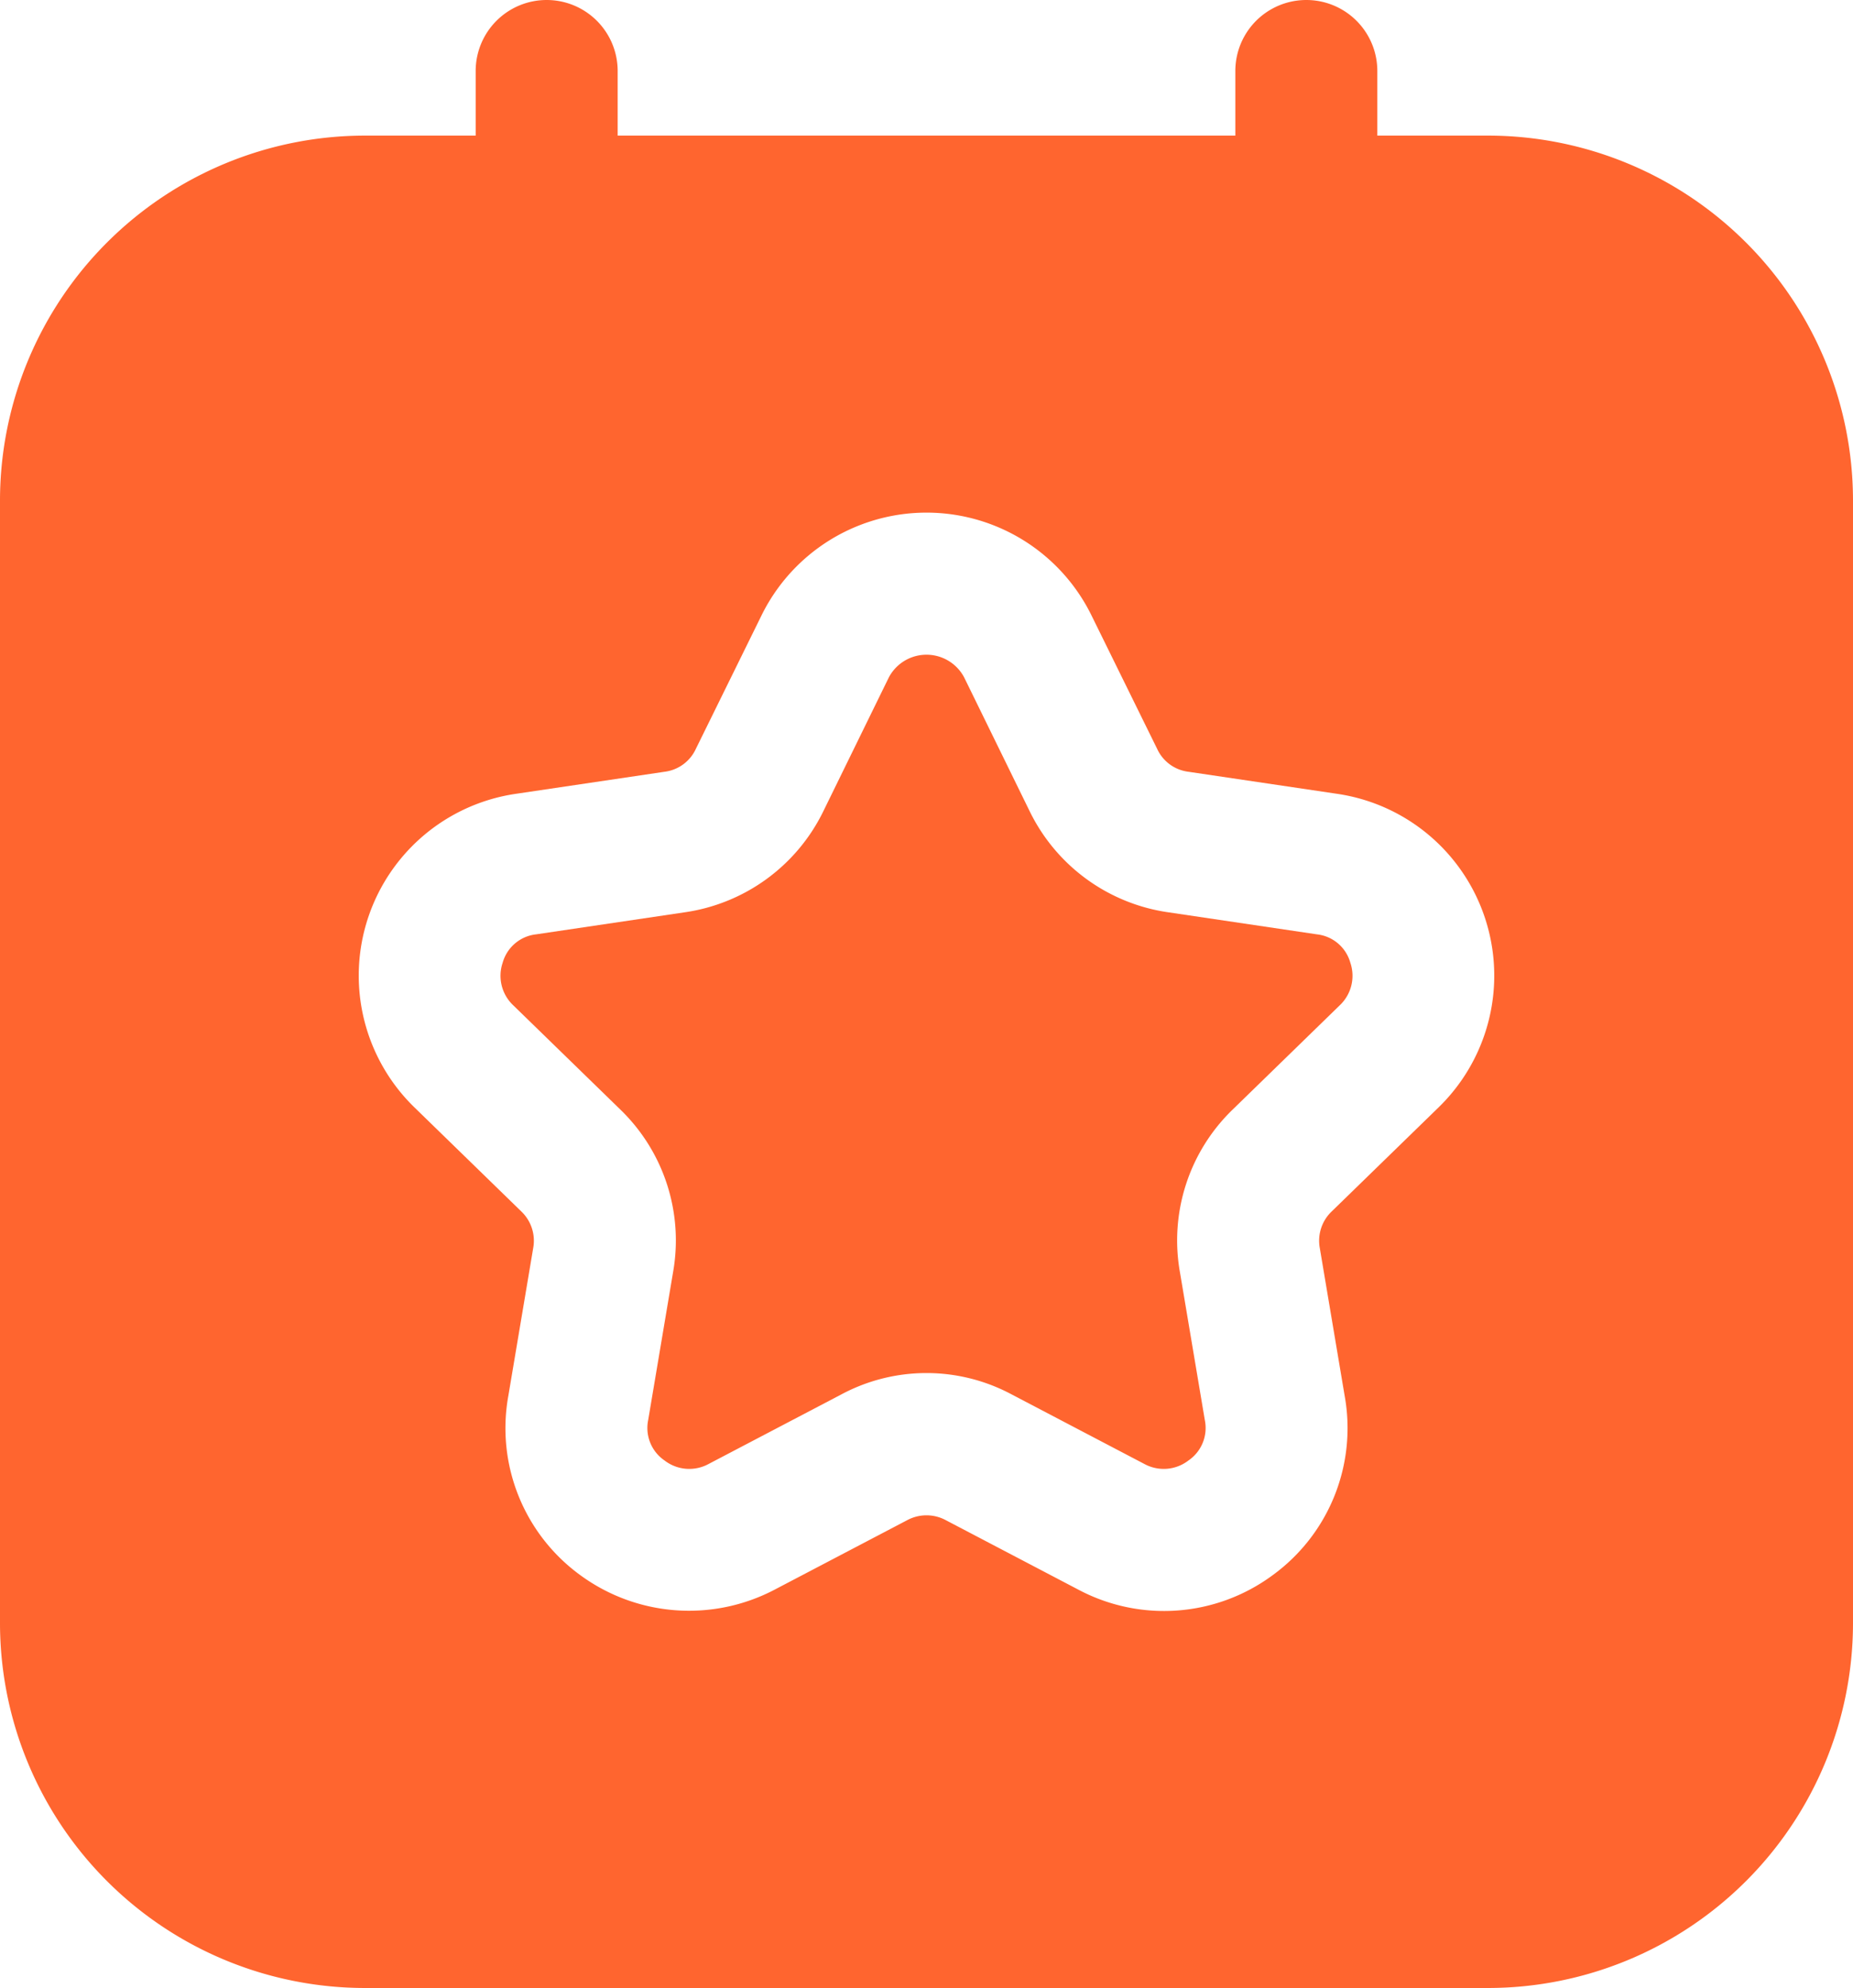
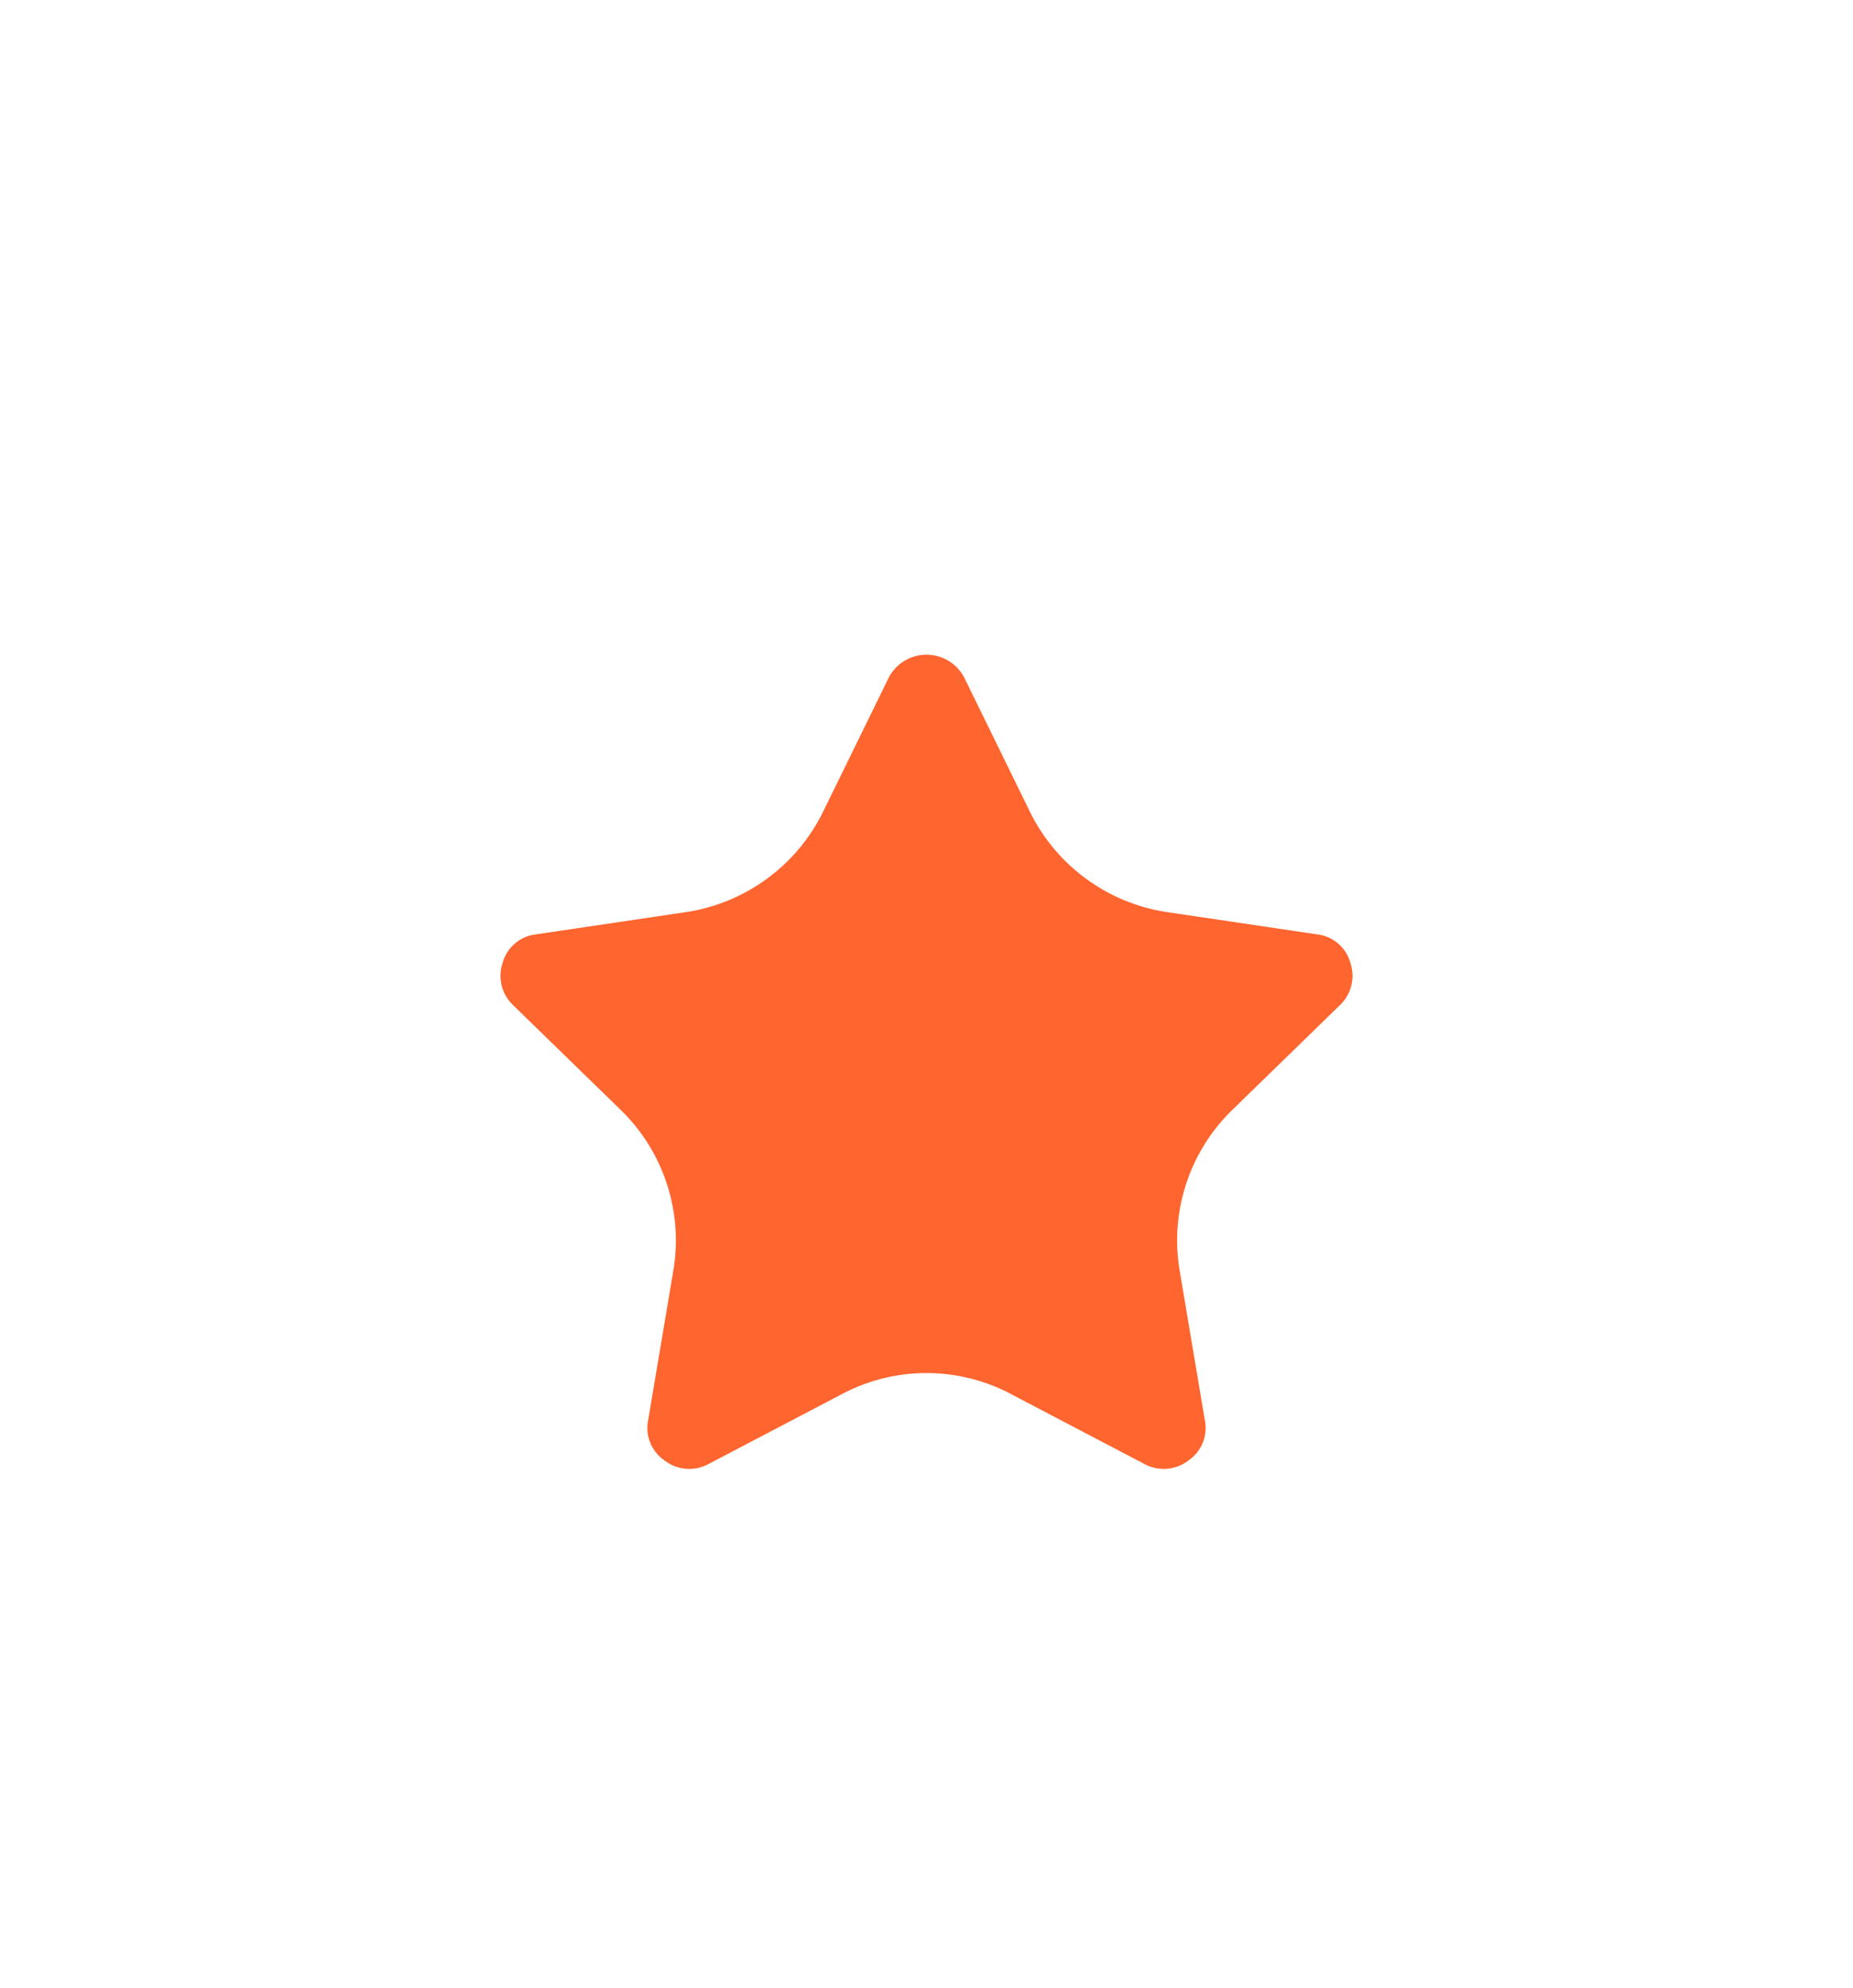
<svg xmlns="http://www.w3.org/2000/svg" width="26.1" height="28" viewBox="0 0 26.1 28">
  <g id="Event-grey" transform="translate(-2.95 -2)">
-     <path id="Path_34472" data-name="Path 34472" d="M10.65,2a1,1,0,0,0-1,1v.91H8.09A5.143,5.143,0,0,0,2.95,9.04V24.87A5.143,5.143,0,0,0,8.09,30H23.91a5.143,5.143,0,0,0,5.14-5.13V9.04a5.143,5.143,0,0,0-5.14-5.13H22.35V3a1,1,0,0,0-2,0v.91h-8.7V3a1,1,0,0,0-1-1Zm1.66,10.87a.56.56,0,0,0,.44-.32l.93-1.89a2.589,2.589,0,0,1,4.64,0l.93,1.89a.559.559,0,0,0,.44.32l2.09.31a2.588,2.588,0,0,1,1.44,4.41l-1.51,1.47a.57.57,0,0,0-.17.52l.35,2.08a2.561,2.561,0,0,1-1.02,2.53,2.573,2.573,0,0,1-2.73.2l-1.87-.98a.574.574,0,0,0-.54,0l-1.87.98a2.592,2.592,0,0,1-2.73-.2,2.56,2.56,0,0,1-1.02-2.53l.35-2.08a.57.57,0,0,0-.17-.52L8.78,17.59a2.588,2.588,0,0,1,1.44-4.41Z" fill="#ff652f" />
    <path id="Path_34473" data-name="Path 34473" d="M10.03,15.56a.571.571,0,0,0,.15.6l1.51,1.47a2.563,2.563,0,0,1,.74,2.29L12.08,22a.554.554,0,0,0,.23.57.57.57,0,0,0,.62.05l1.87-.98a2.541,2.541,0,0,1,2.4,0l1.87.98a.57.57,0,0,0,.62-.05.554.554,0,0,0,.23-.57l-.35-2.08a2.563,2.563,0,0,1,.74-2.29l1.51-1.47a.571.571,0,0,0,.15-.6.551.551,0,0,0-.47-.4l-2.09-.31a2.58,2.58,0,0,1-1.95-1.41l-.93-1.9a.6.6,0,0,0-1.06,0l-.93,1.9a2.58,2.58,0,0,1-1.95,1.41l-2.09.31a.552.552,0,0,0-.47.4Z" fill="#ff652f" />
  </g>
</svg>